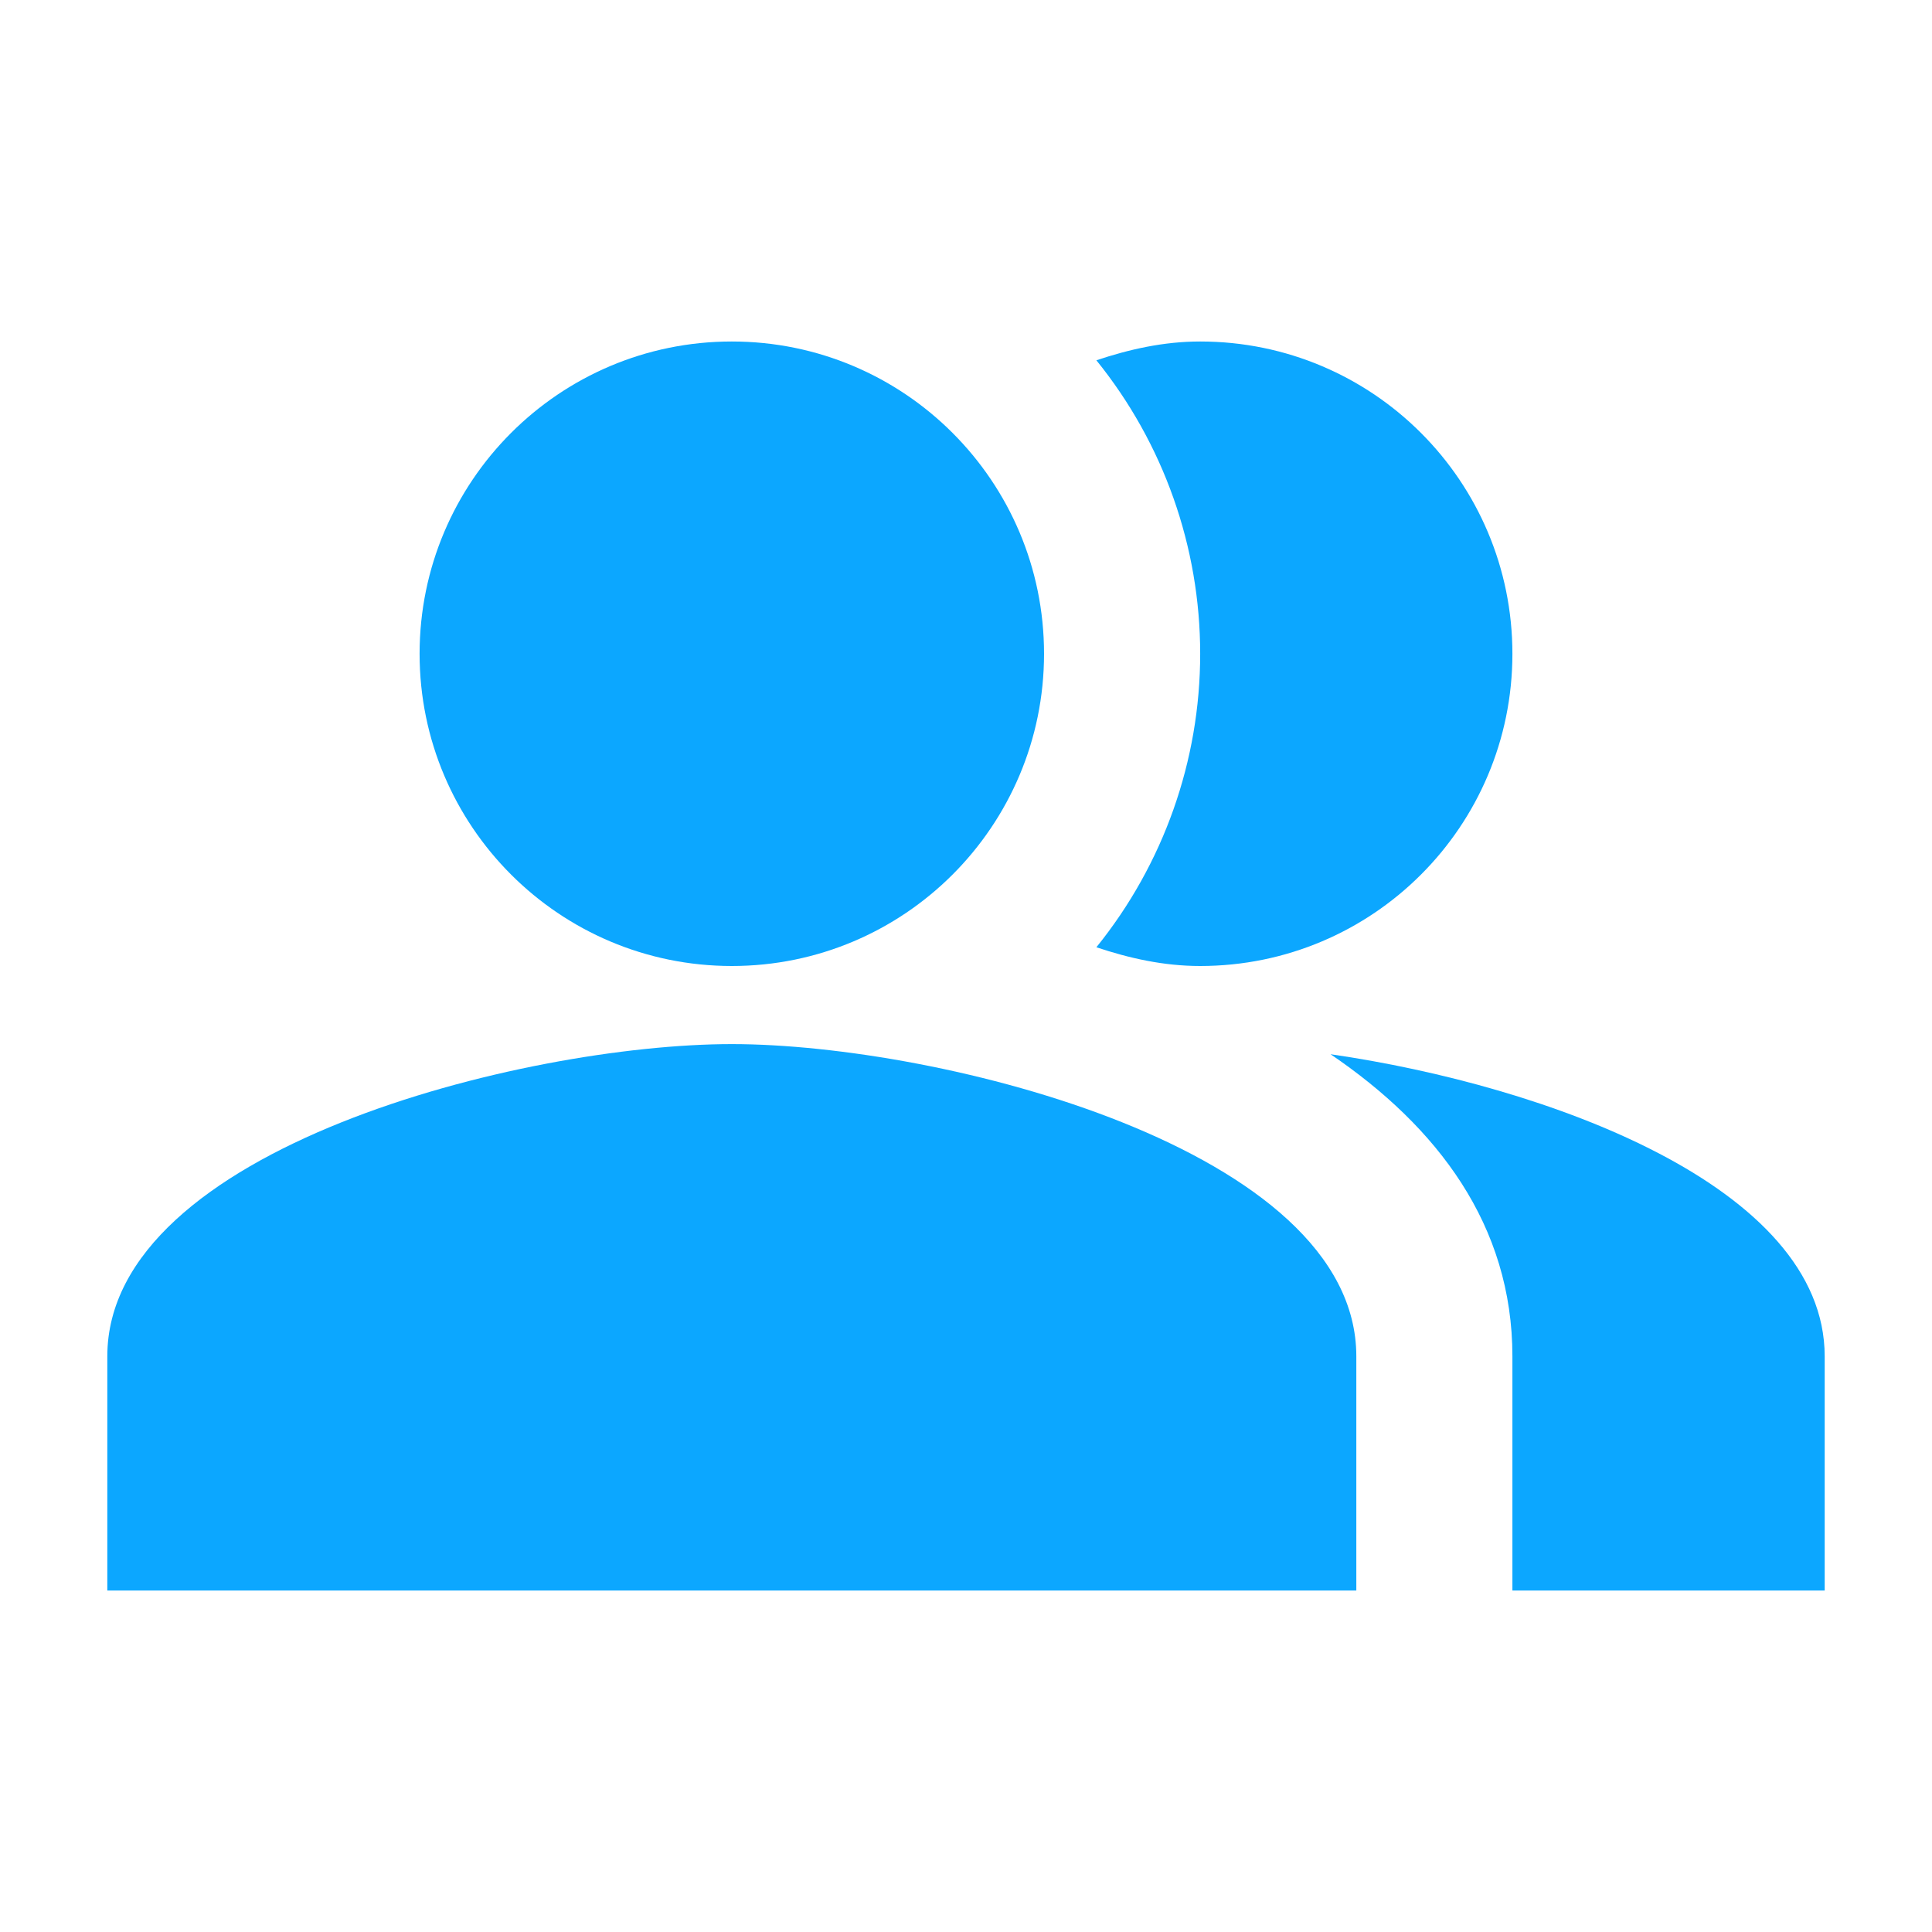
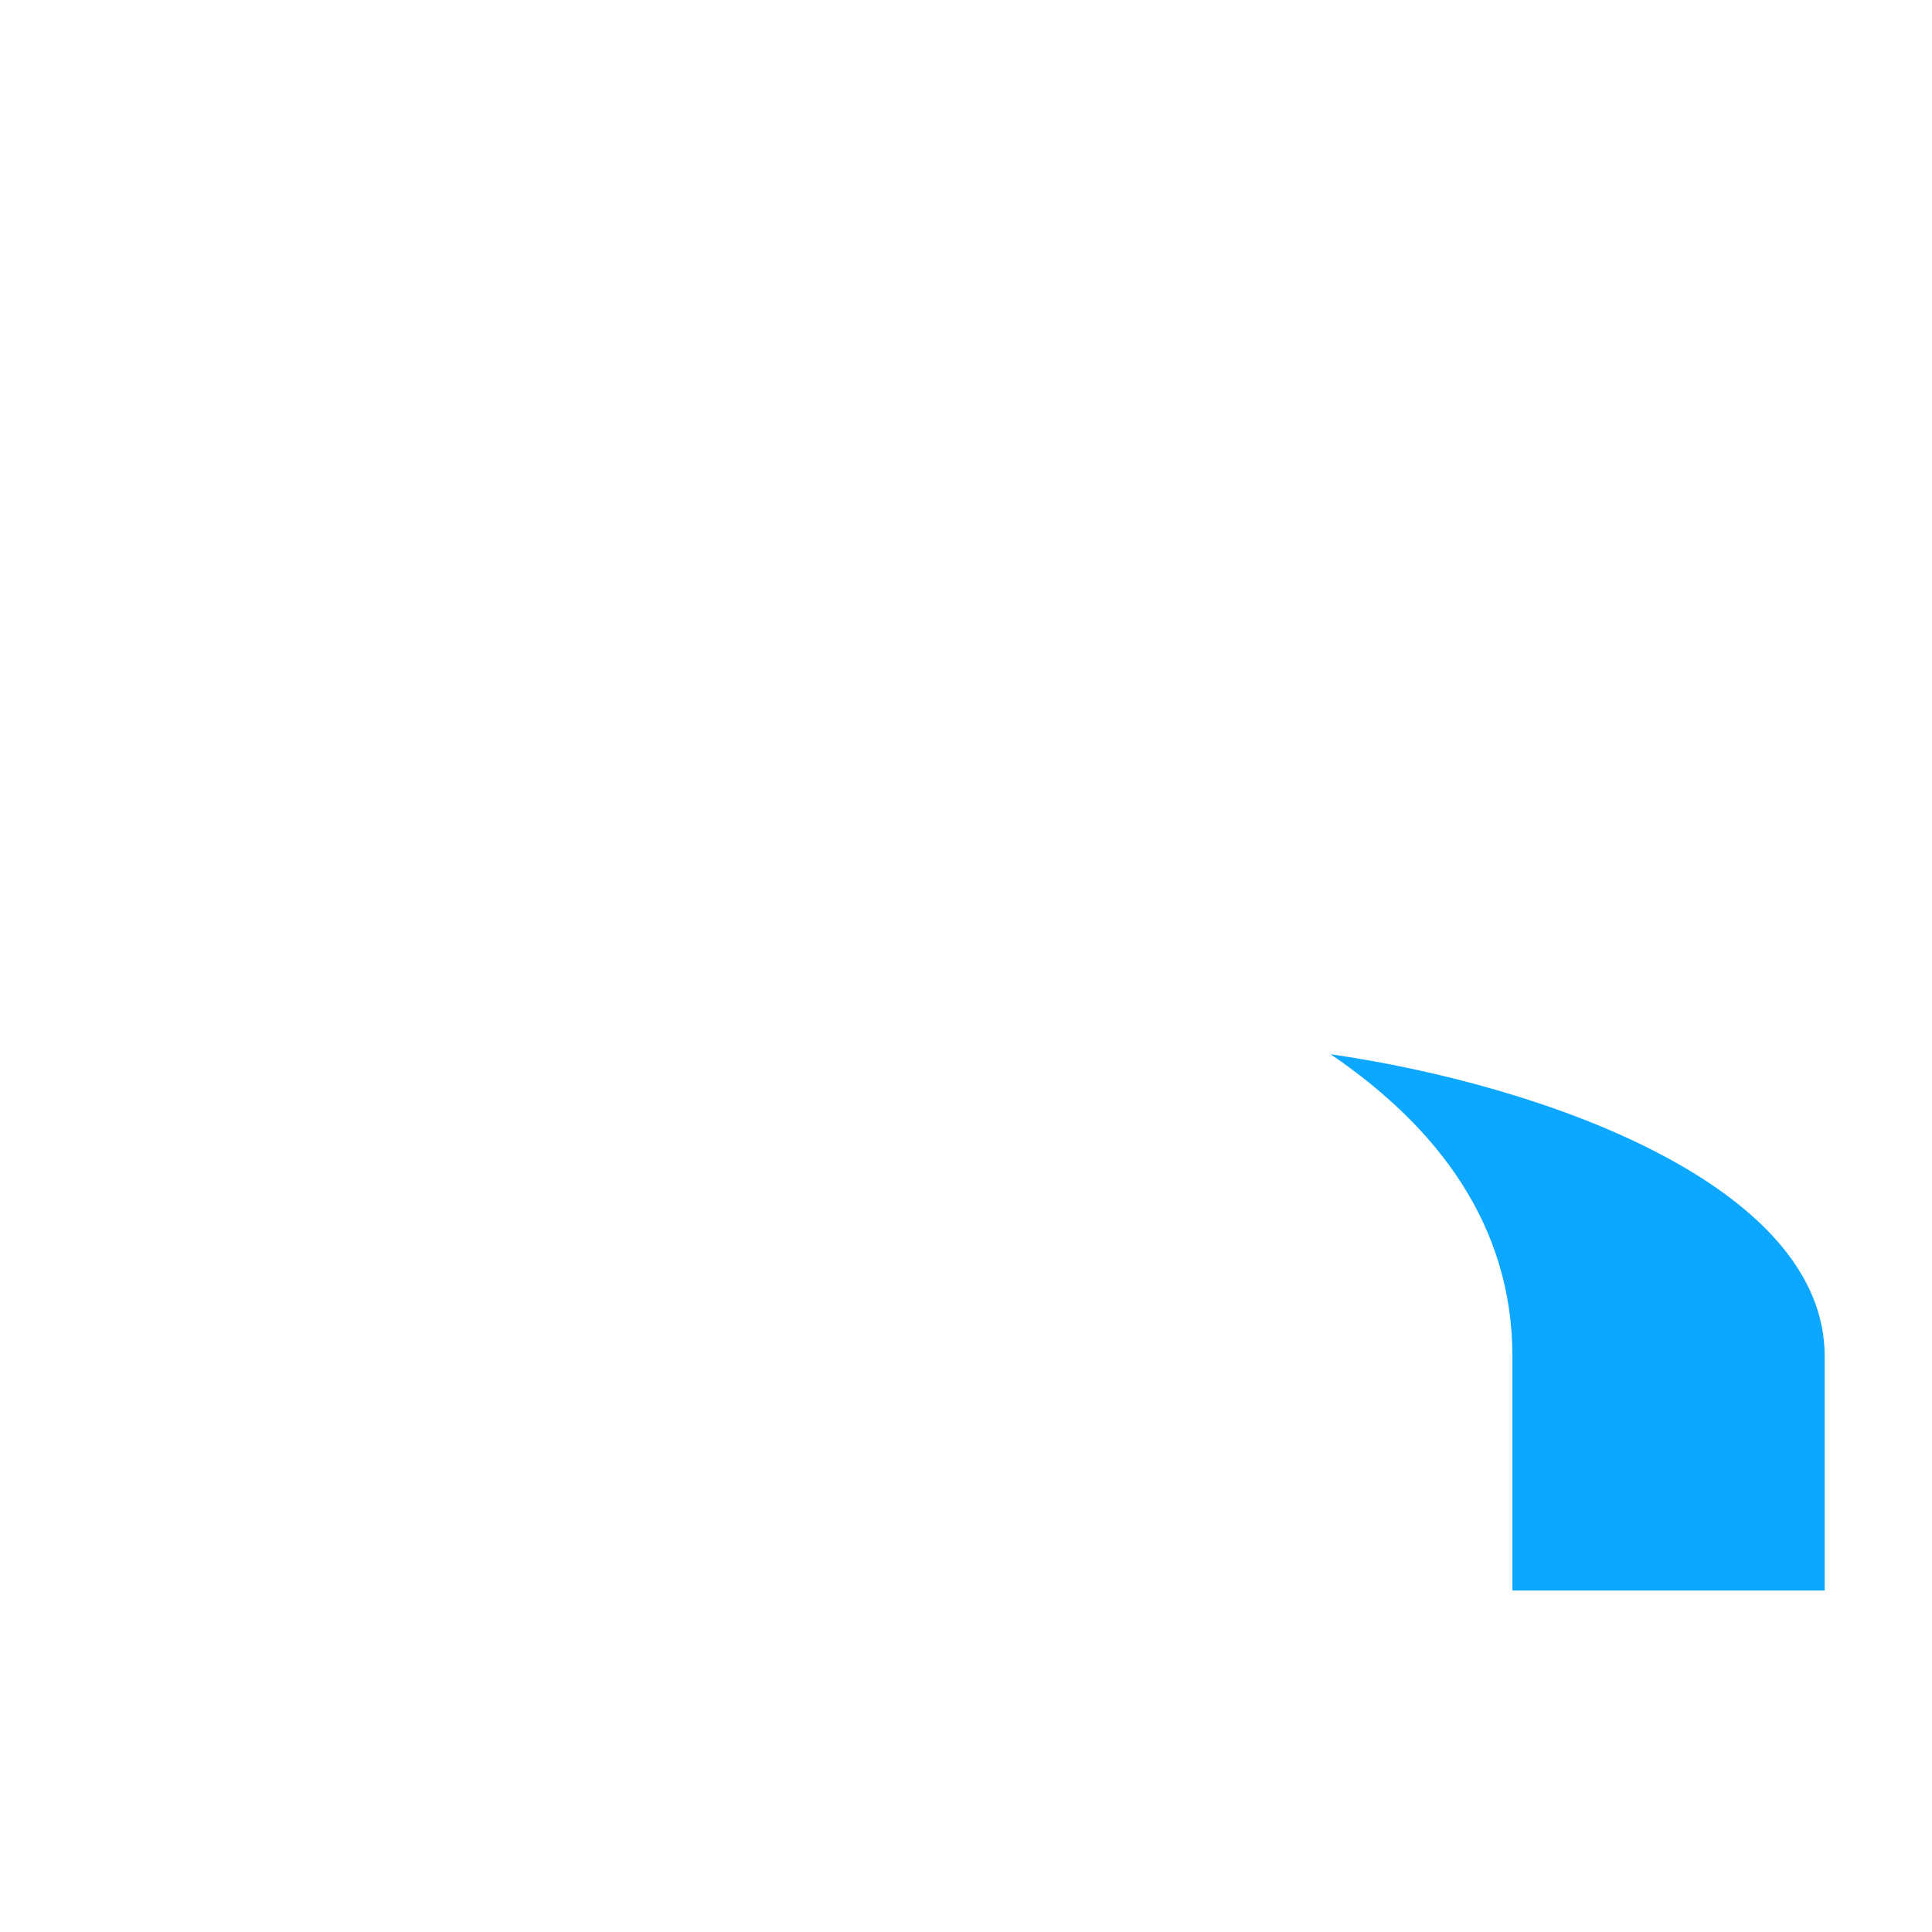
<svg xmlns="http://www.w3.org/2000/svg" width="33" height="33" viewBox="0 0 33 33" fill="none">
  <path fill-rule="evenodd" clip-rule="evenodd" d="M22.727 18.007C24.553 19.247 25.833 20.927 25.833 23.167V27.167H31.167V23.167C31.167 20.26 26.407 18.54 22.727 18.007Z" fill="#0CA7FF" />
-   <path d="M12.5 16.5C15.446 16.5 17.833 14.112 17.833 11.167C17.833 8.221 15.446 5.833 12.5 5.833C9.555 5.833 7.167 8.221 7.167 11.167C7.167 14.112 9.555 16.5 12.5 16.5Z" fill="#0CA7FF" />
-   <path fill-rule="evenodd" clip-rule="evenodd" d="M20.5 16.5C23.447 16.5 25.833 14.114 25.833 11.167C25.833 8.22 23.447 5.833 20.5 5.833C19.873 5.833 19.287 5.967 18.727 6.154C19.874 7.572 20.5 9.342 20.5 11.167C20.5 12.992 19.874 14.761 18.727 16.18C19.287 16.367 19.873 16.5 20.5 16.5ZM12.5 17.834C8.94 17.834 1.833 19.62 1.833 23.167V27.167H23.167V23.167C23.167 19.62 16.06 17.834 12.5 17.834Z" fill="#0CA7FF" />
</svg>